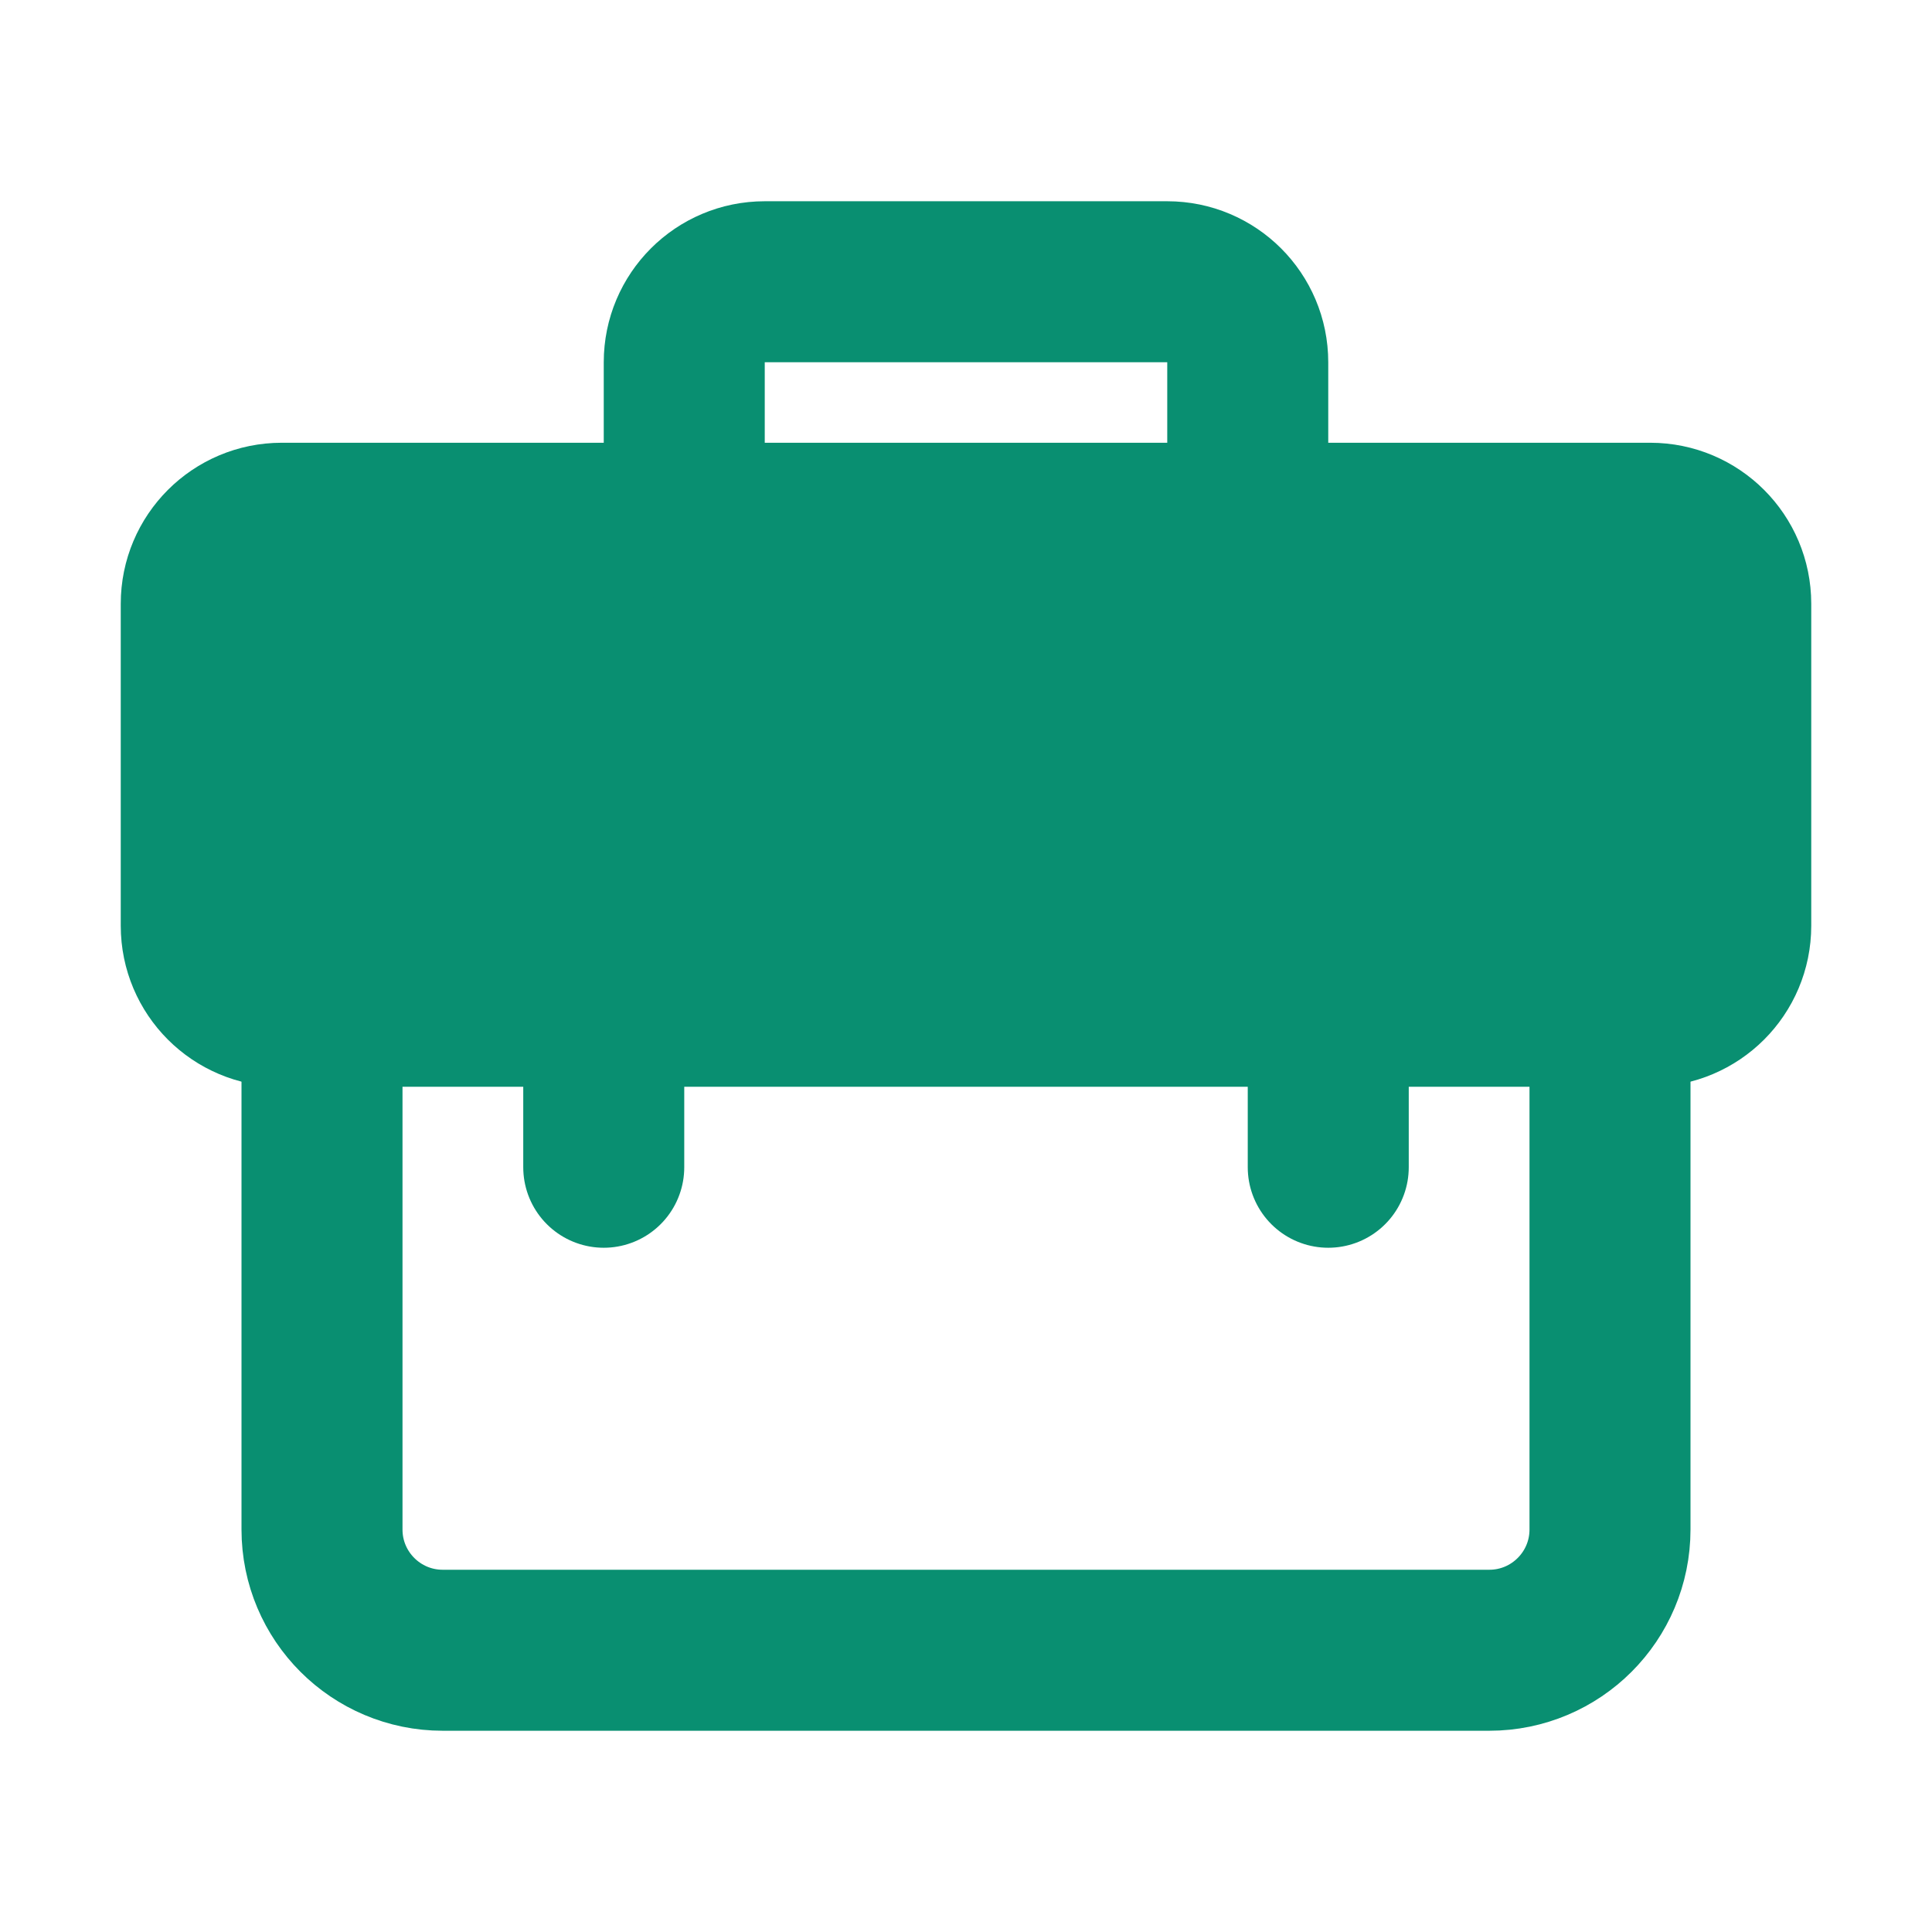
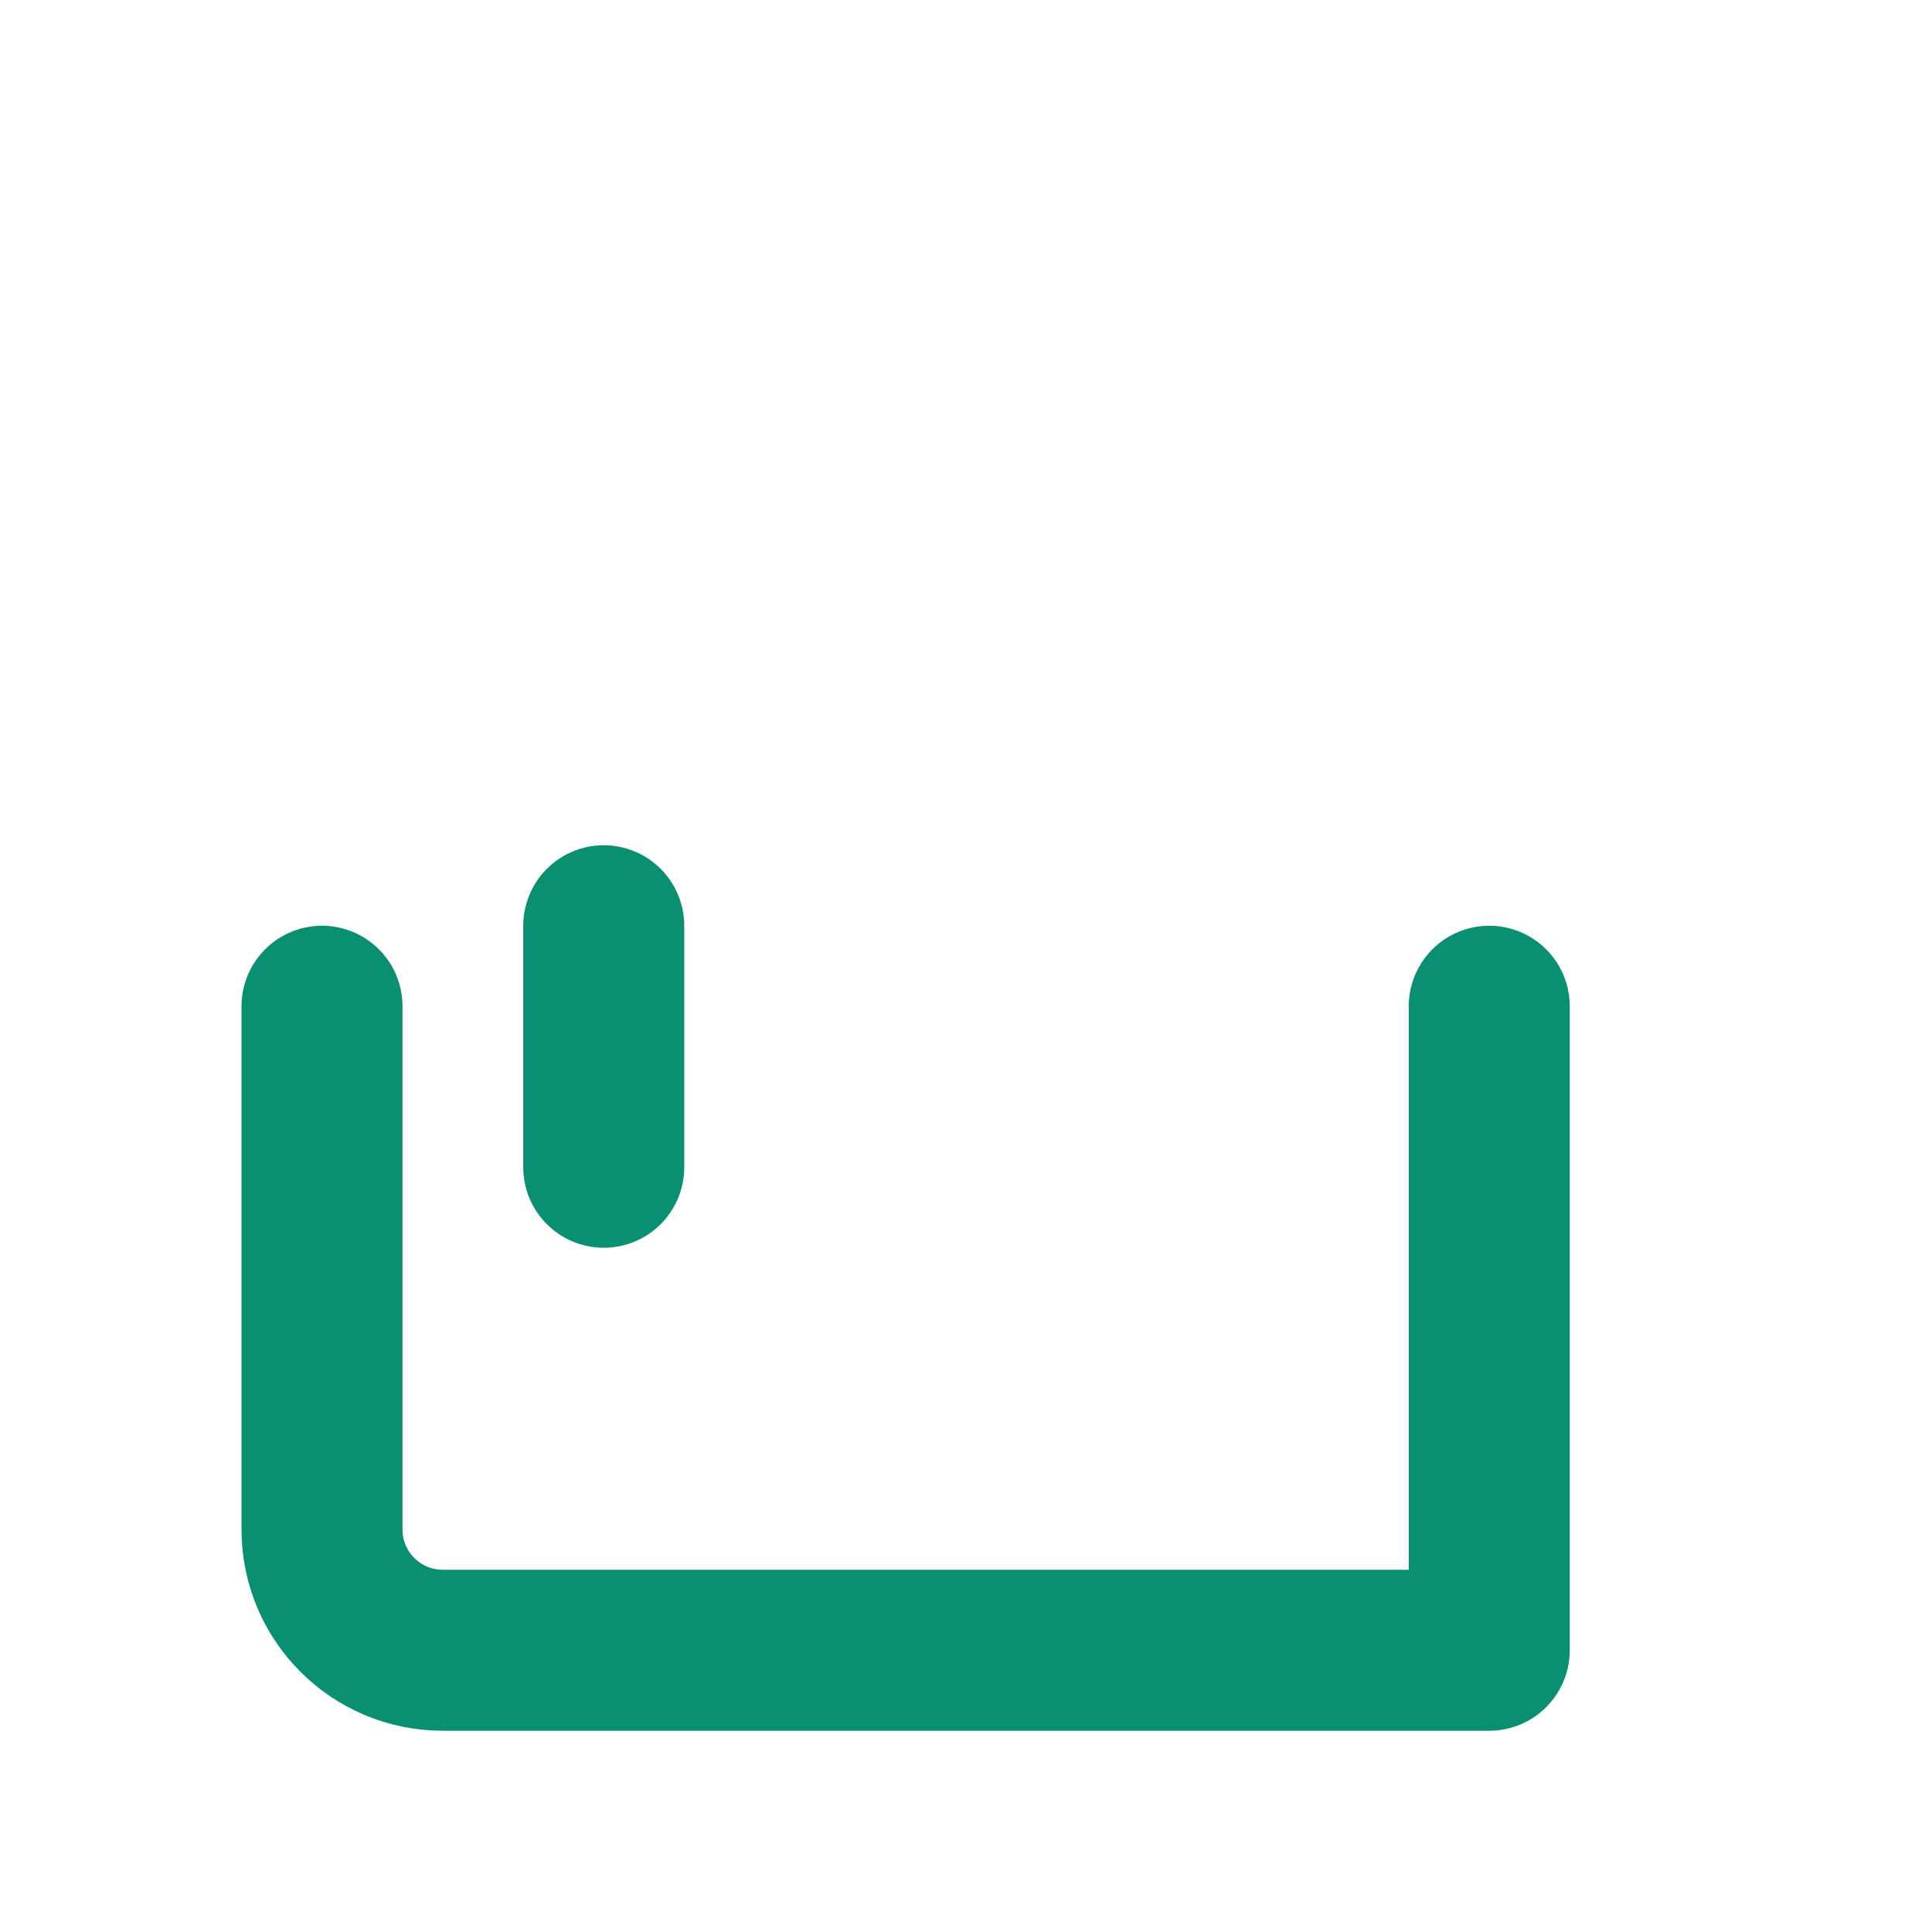
<svg xmlns="http://www.w3.org/2000/svg" width="24" height="24" viewBox="0 0 48 48" fill="none">
-   <path d="M8 25V38C8 39.657 9.343 41 11 41H37C38.657 41 40 39.657 40 38V25" stroke="#098f71" stroke-width="4" stroke-linecap="round" stroke-linejoin="round" />
-   <path d="M5 15C5 13.895 5.895 13 7 13H41C42.105 13 43 13.895 43 15V23C43 24.105 42.105 25 41 25H7C5.895 25 5 24.105 5 23V15Z" fill="#098f71" stroke="#098f71" stroke-width="4" stroke-linejoin="round" />
-   <path d="M31 13V9C31 7.895 30.105 7 29 7H19C17.895 7 17 7.895 17 9V13" stroke="#098f71" stroke-width="4" stroke-linecap="round" stroke-linejoin="round" />
+   <path d="M8 25V38C8 39.657 9.343 41 11 41H37V25" stroke="#098f71" stroke-width="4" stroke-linecap="round" stroke-linejoin="round" />
  <path d="M15 23V29" stroke="#098f71" stroke-width="4" stroke-linecap="round" stroke-linejoin="round" />
-   <path d="M33 23V29" stroke="#098f71" stroke-width="4" stroke-linecap="round" stroke-linejoin="round" />
</svg>